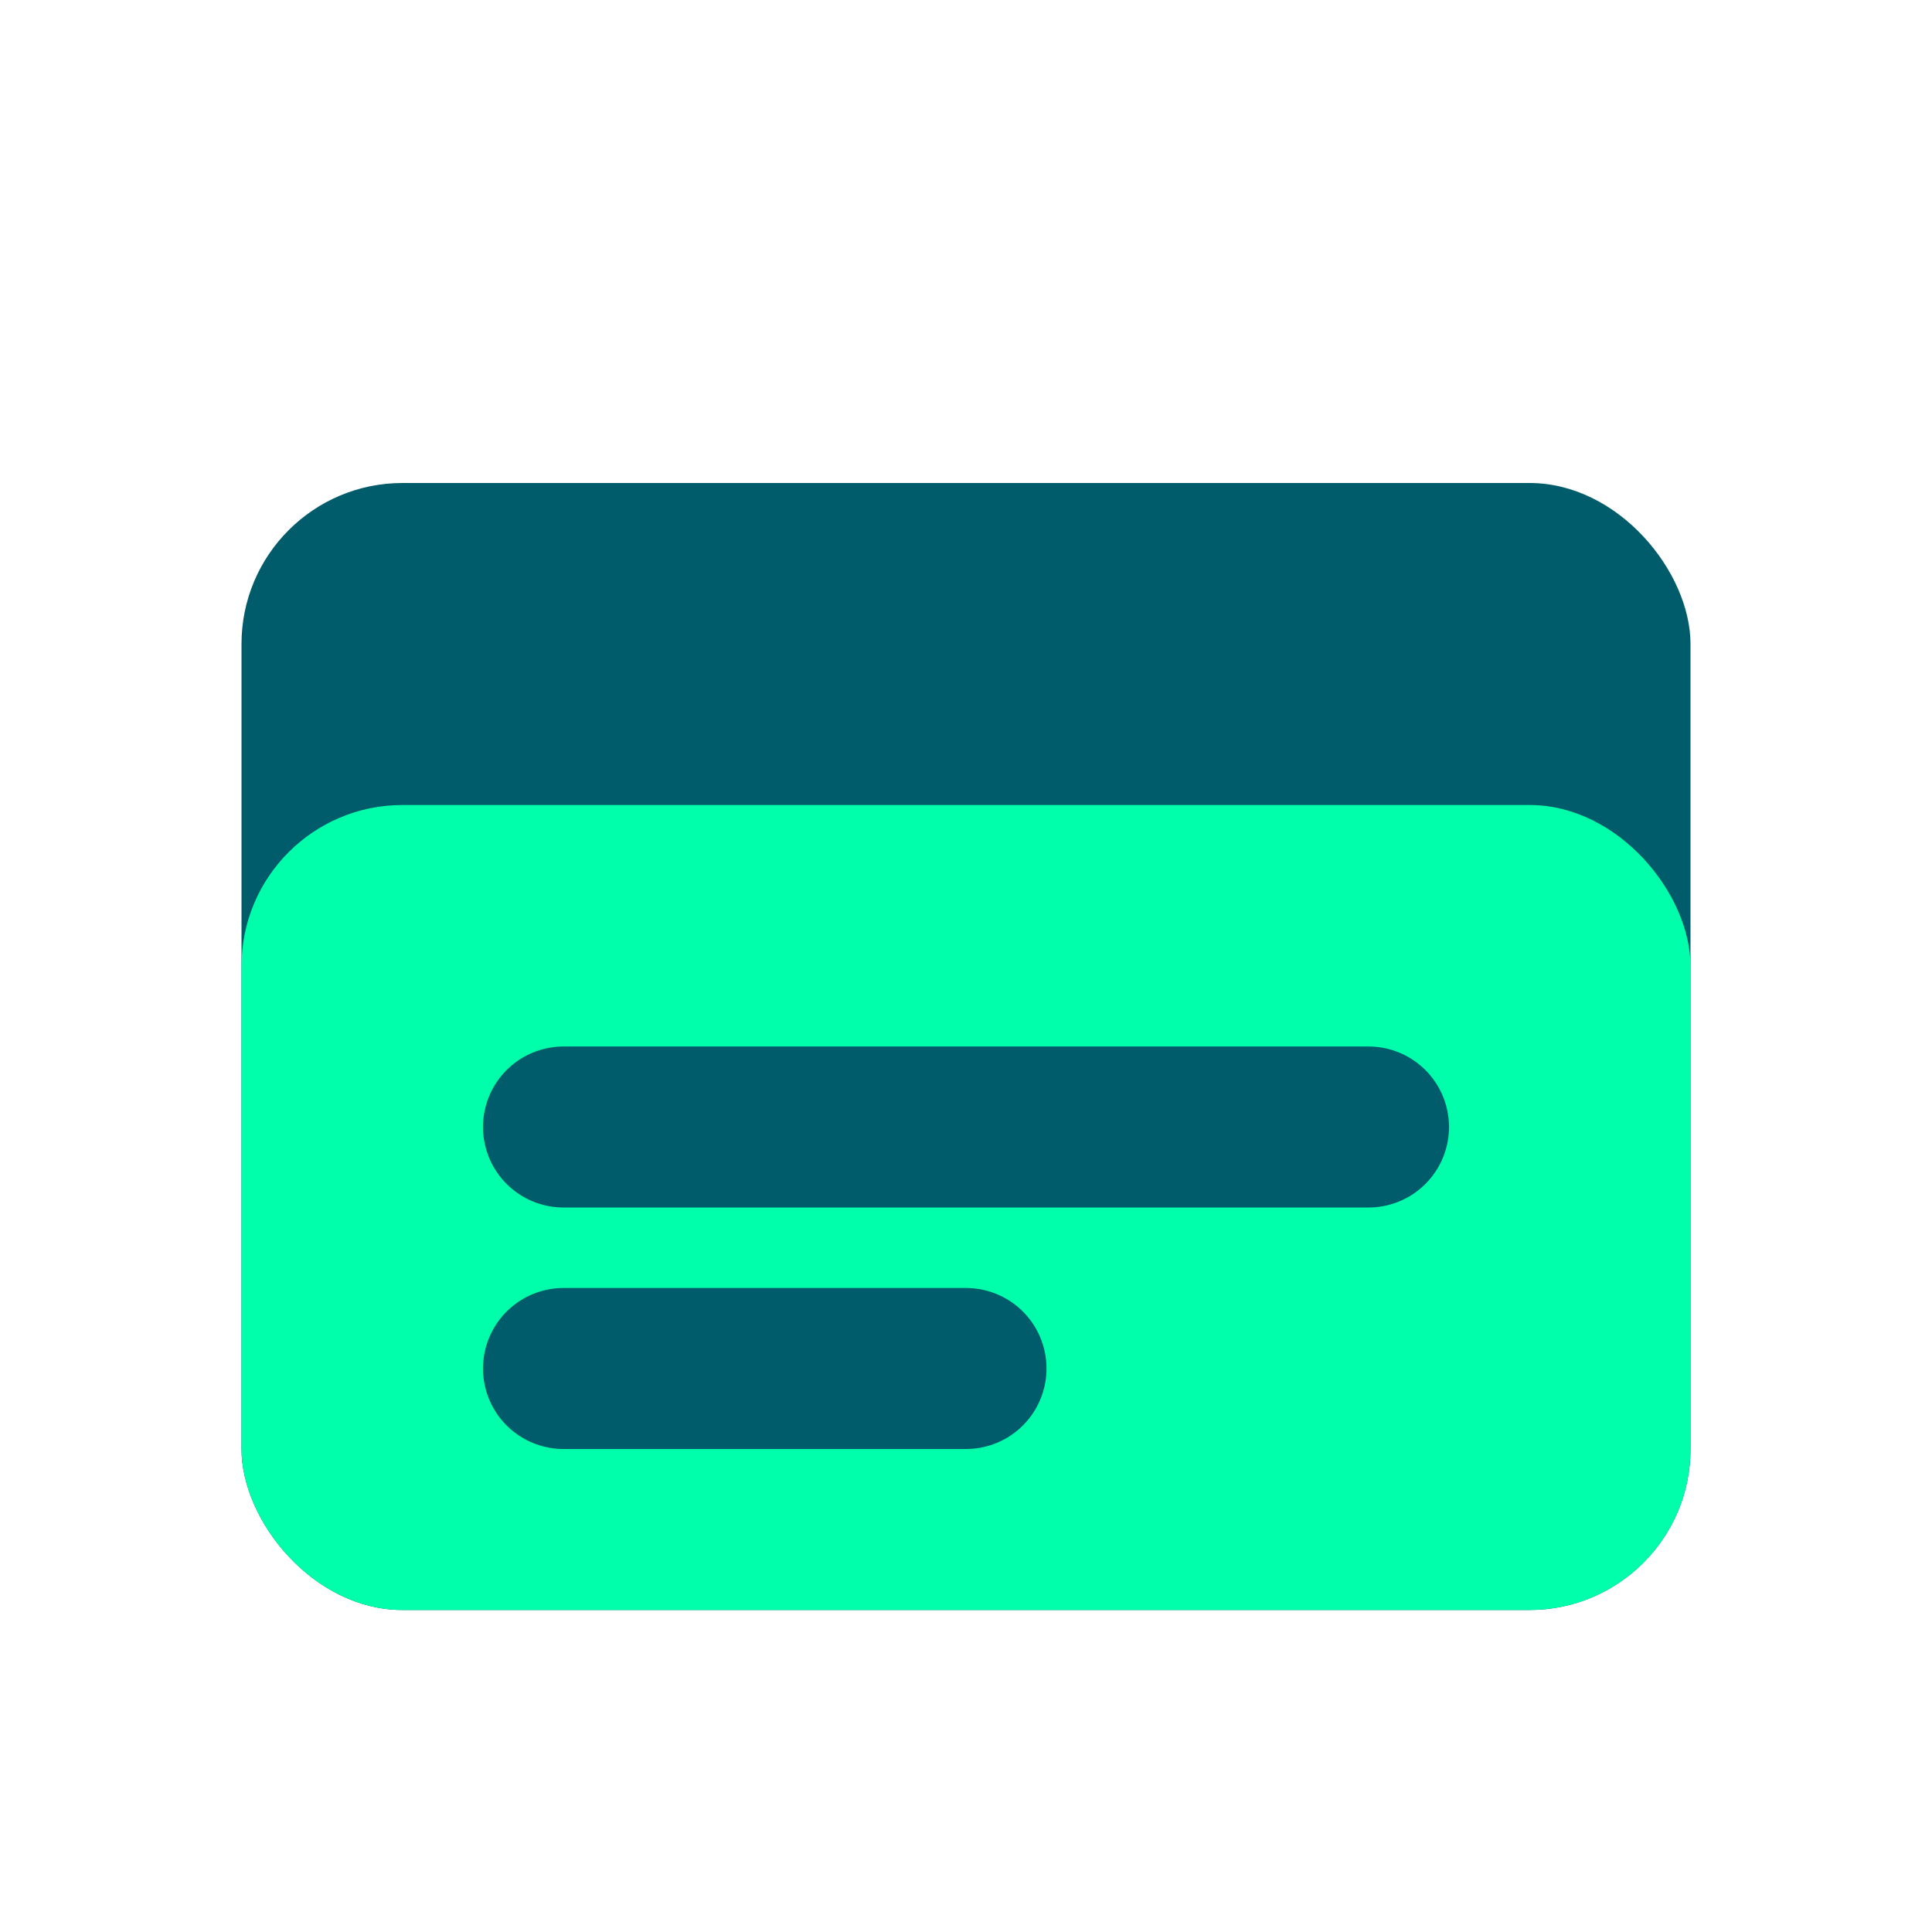
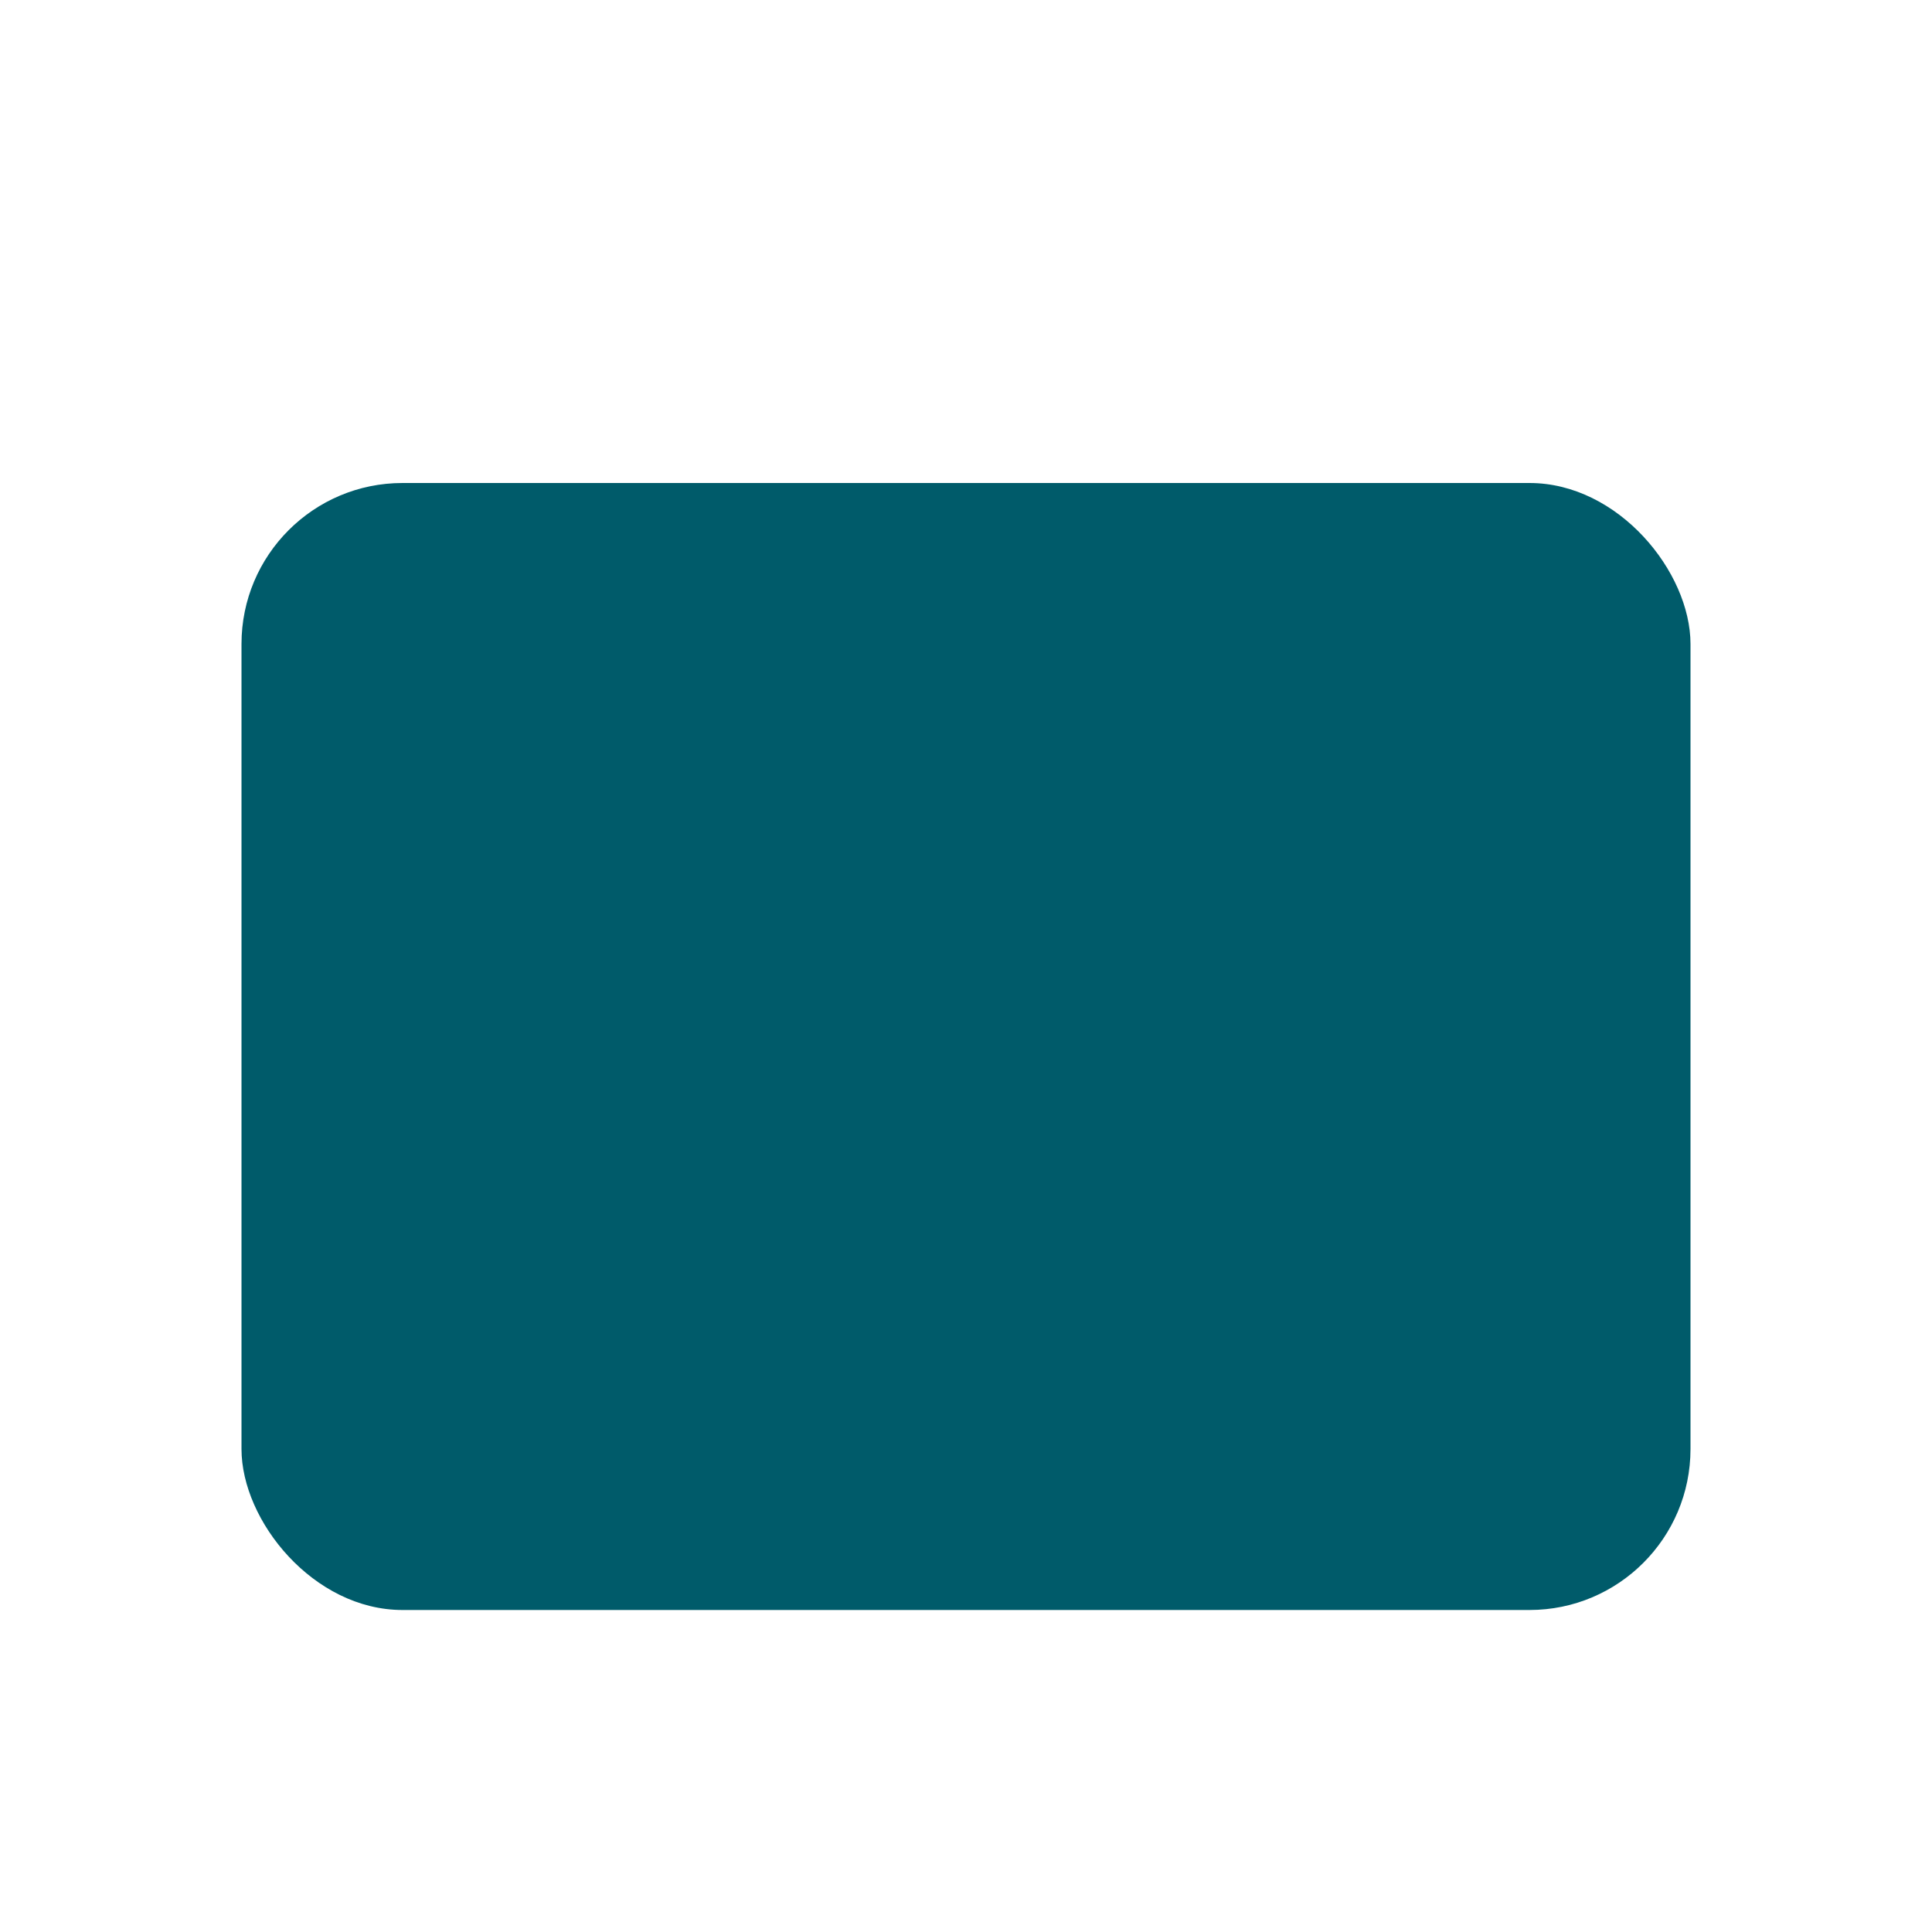
<svg xmlns="http://www.w3.org/2000/svg" width="24" height="24" viewBox="0 0 24 24" fill="none">
  <rect x="3" y="6" width="18" height="14" rx="2" fill="#005B6A" />
-   <rect x="3" y="10" width="18" height="10" rx="2" fill="#00FFAA" />
-   <path d="M7 14H17" stroke="#005B6A" stroke-width="2" stroke-linecap="round" />
-   <path d="M7 17H12" stroke="#005B6A" stroke-width="2" stroke-linecap="round" />
</svg>